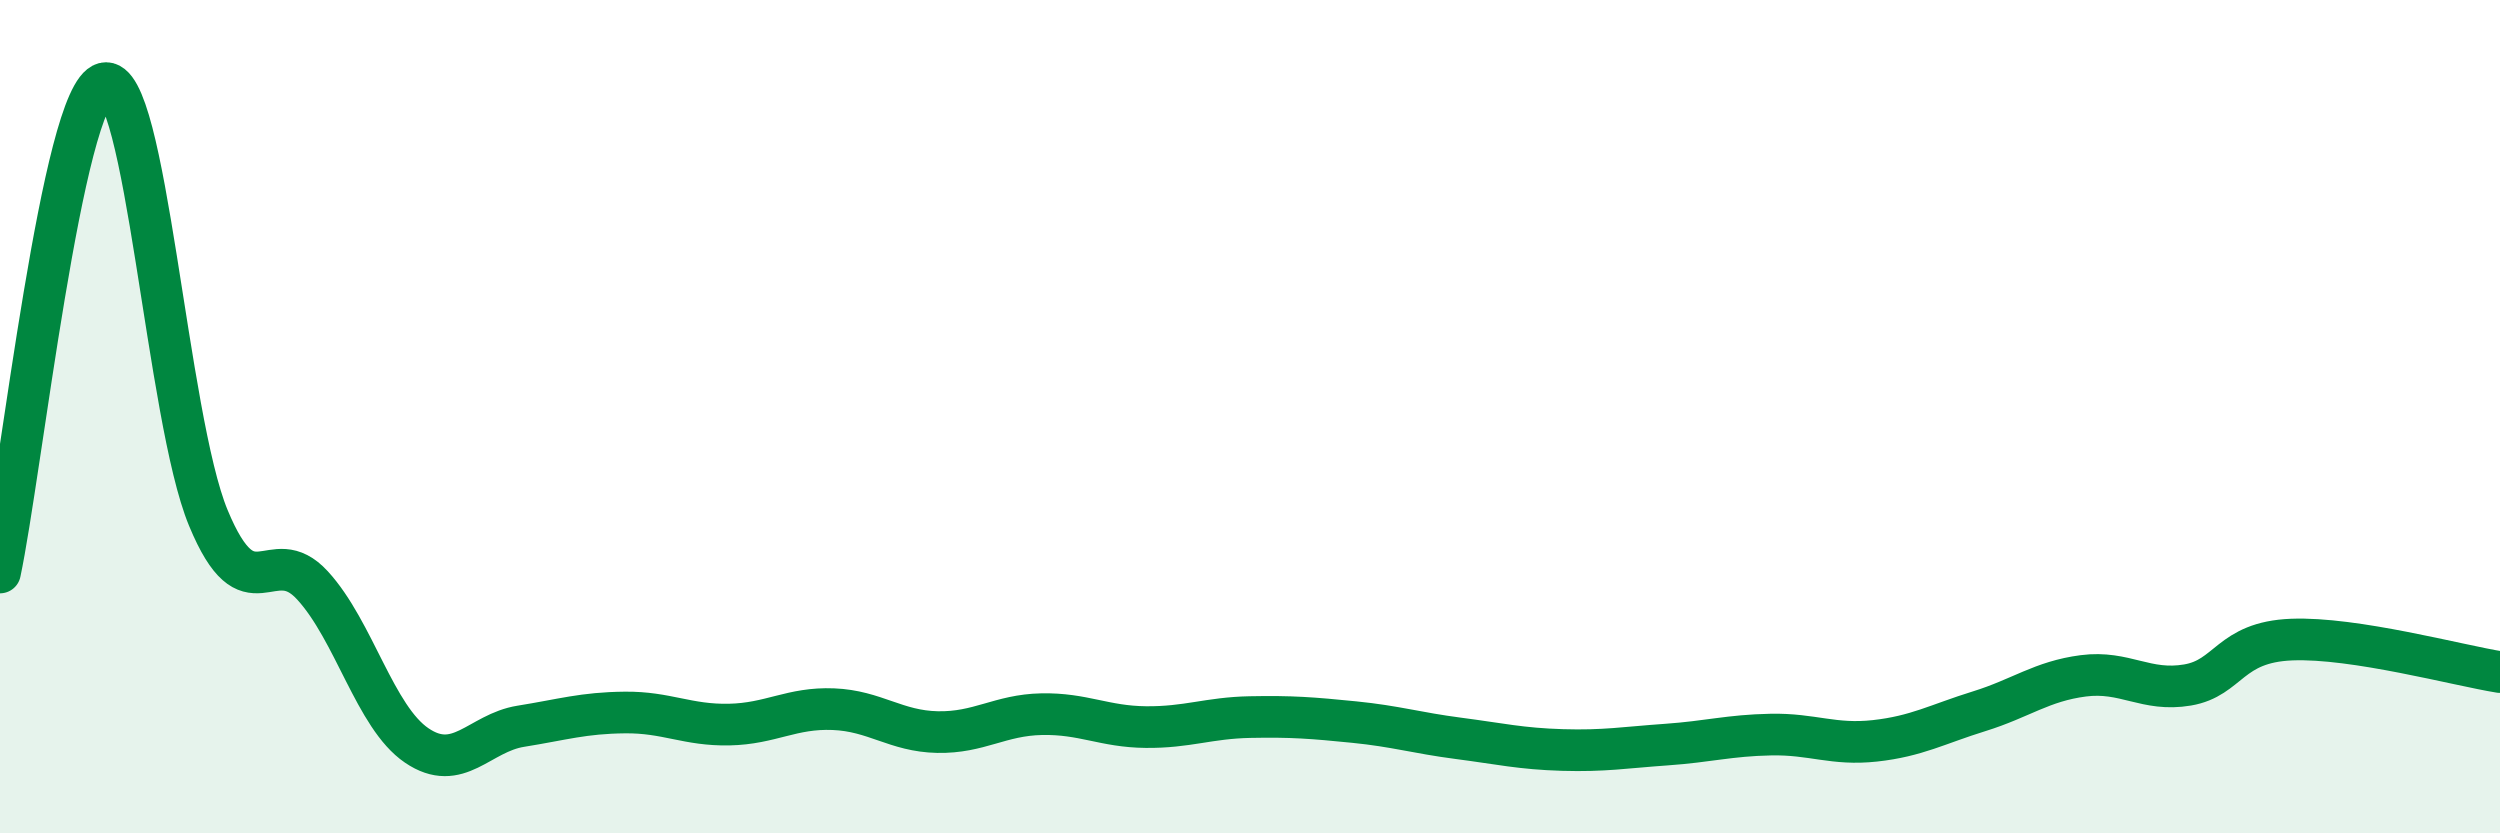
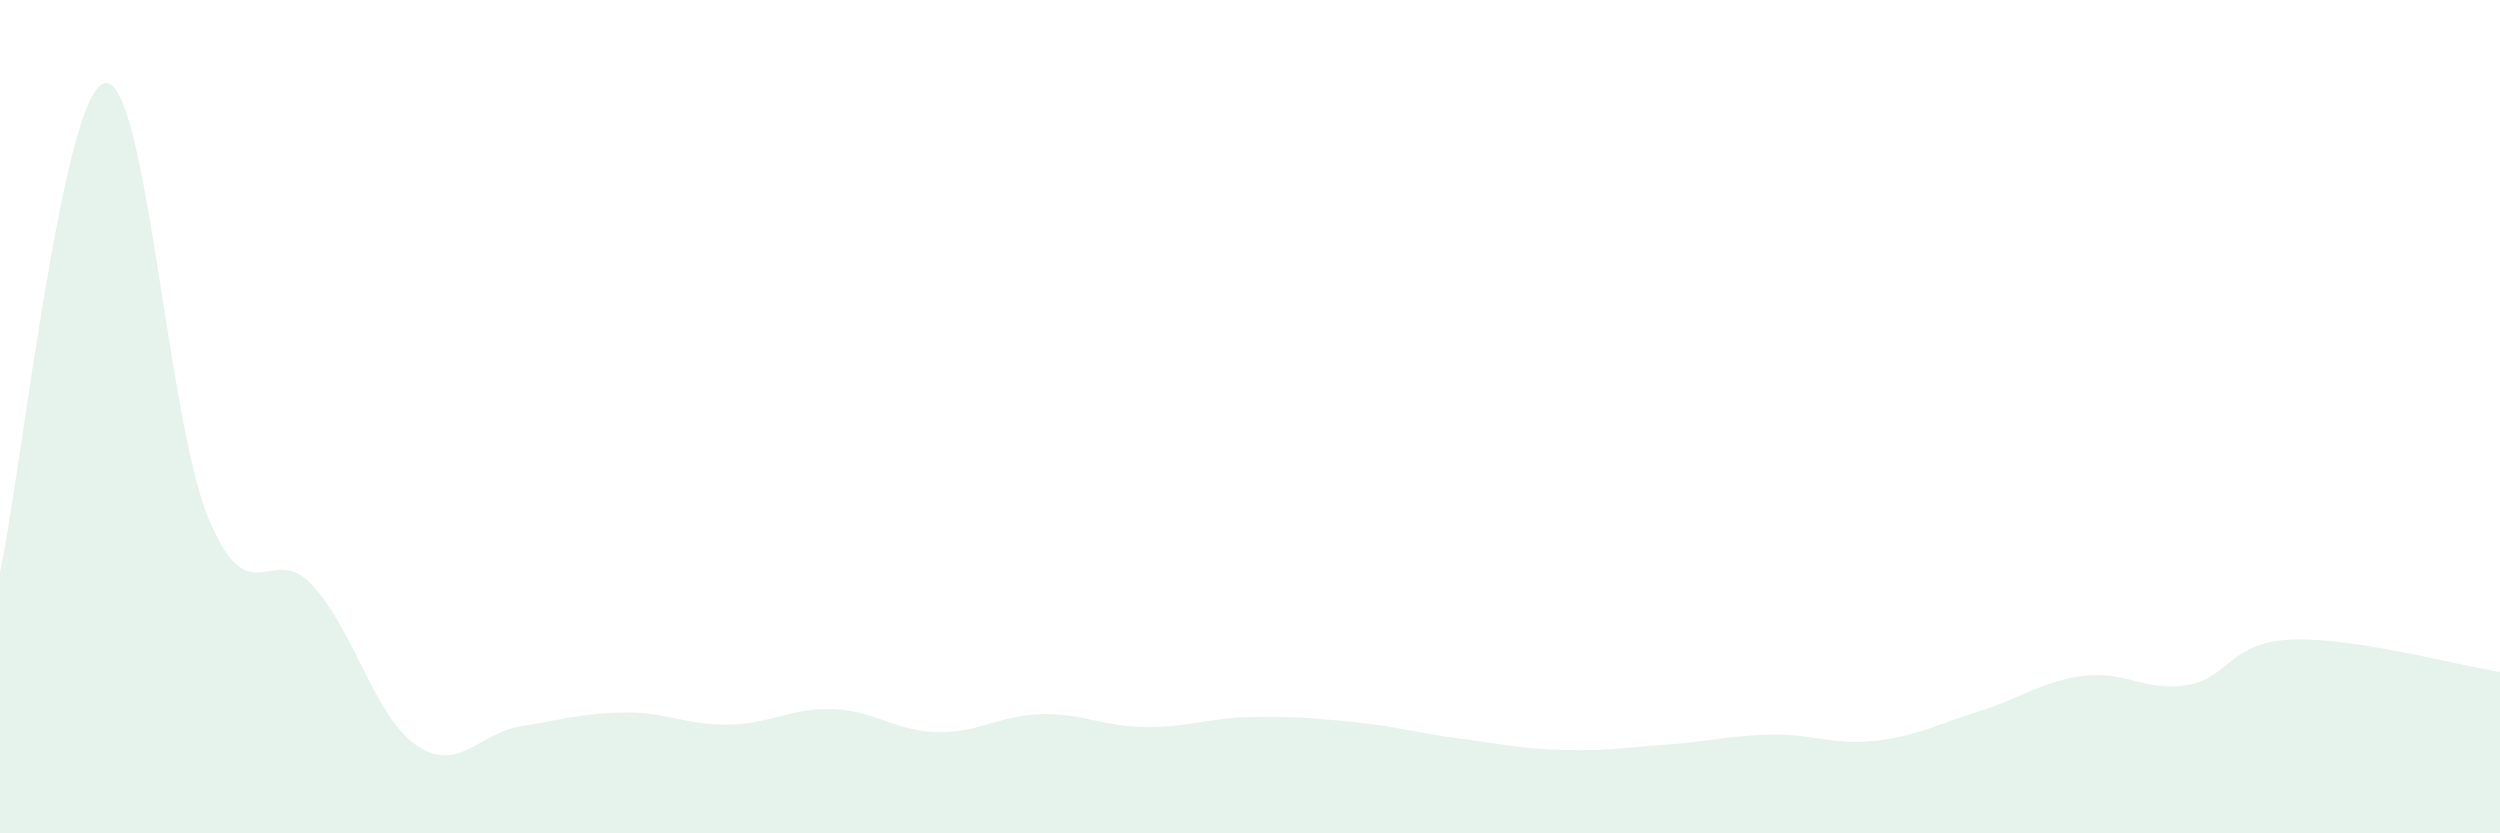
<svg xmlns="http://www.w3.org/2000/svg" width="60" height="20" viewBox="0 0 60 20">
  <path d="M 0,13.74 C 0.5,11.39 1.5,2.26 2.5,2 C 3.5,1.74 4,10.02 5,12.43 C 6,14.84 6.5,12.96 7.5,14.05 C 8.5,15.14 9,17.21 10,17.89 C 11,18.57 11.5,17.59 12.5,17.43 C 13.5,17.27 14,17.11 15,17.1 C 16,17.09 16.5,17.41 17.5,17.39 C 18.5,17.37 19,16.98 20,17.02 C 21,17.06 21.5,17.55 22.5,17.57 C 23.5,17.59 24,17.16 25,17.14 C 26,17.12 26.5,17.44 27.5,17.45 C 28.5,17.46 29,17.23 30,17.21 C 31,17.19 31.5,17.23 32.5,17.33 C 33.5,17.43 34,17.59 35,17.72 C 36,17.85 36.5,17.97 37.5,18 C 38.5,18.03 39,17.94 40,17.87 C 41,17.8 41.5,17.65 42.5,17.63 C 43.5,17.61 44,17.89 45,17.78 C 46,17.67 46.5,17.38 47.5,17.07 C 48.5,16.76 49,16.35 50,16.22 C 51,16.09 51.5,16.61 52.5,16.44 C 53.5,16.27 53.5,15.41 55,15.35 C 56.5,15.29 59,15.97 60,16.13L60 20L0 20Z" fill="#008740" opacity="0.1" stroke-linecap="round" stroke-linejoin="round" />
-   <path d="M 0,13.74 C 0.5,11.39 1.5,2.26 2.5,2 C 3.5,1.74 4,10.02 5,12.43 C 6,14.84 6.5,12.96 7.5,14.05 C 8.5,15.14 9,17.21 10,17.89 C 11,18.57 11.5,17.59 12.5,17.43 C 13.5,17.27 14,17.11 15,17.1 C 16,17.09 16.5,17.41 17.5,17.39 C 18.5,17.37 19,16.98 20,17.02 C 21,17.06 21.5,17.55 22.5,17.57 C 23.5,17.59 24,17.16 25,17.14 C 26,17.12 26.5,17.44 27.5,17.45 C 28.5,17.46 29,17.23 30,17.21 C 31,17.19 31.5,17.23 32.5,17.33 C 33.5,17.43 34,17.59 35,17.72 C 36,17.85 36.5,17.97 37.5,18 C 38.5,18.03 39,17.94 40,17.87 C 41,17.8 41.5,17.65 42.5,17.63 C 43.5,17.61 44,17.89 45,17.78 C 46,17.67 46.5,17.38 47.5,17.07 C 48.5,16.76 49,16.35 50,16.22 C 51,16.09 51.5,16.61 52.5,16.44 C 53.5,16.27 53.5,15.41 55,15.35 C 56.5,15.29 59,15.97 60,16.13" stroke="#008740" stroke-width="1" fill="none" stroke-linecap="round" stroke-linejoin="round" />
</svg>